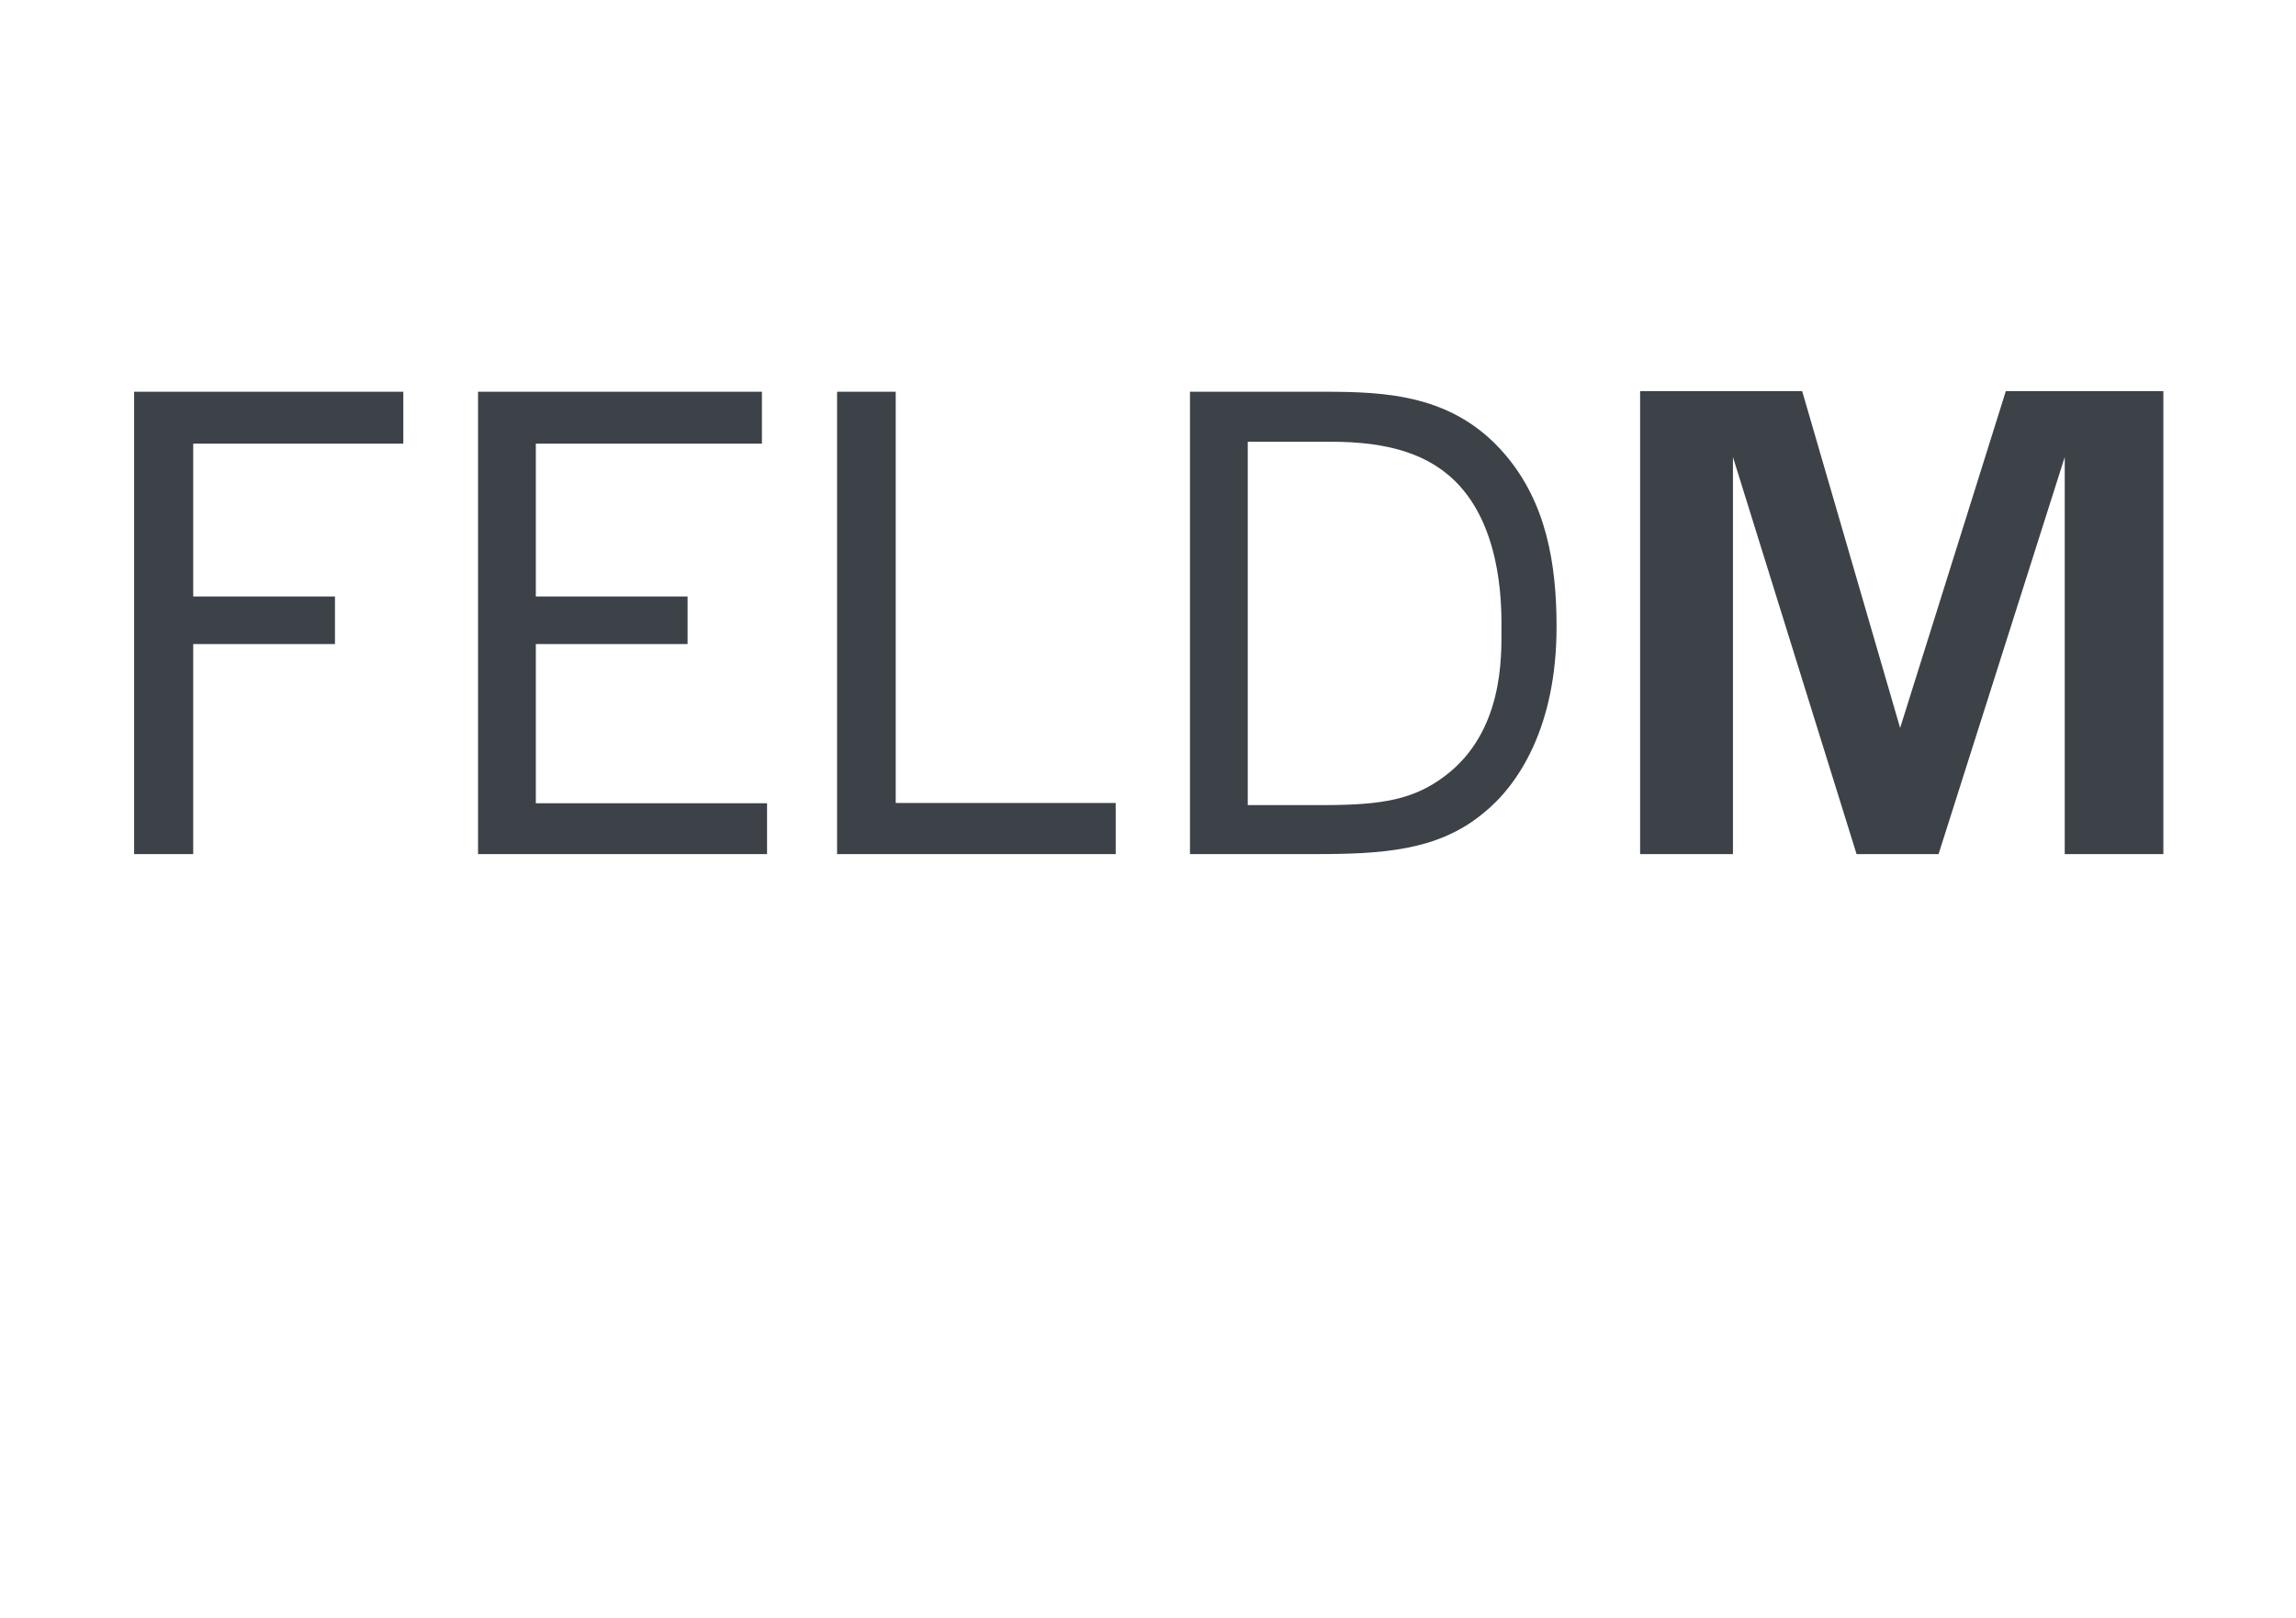
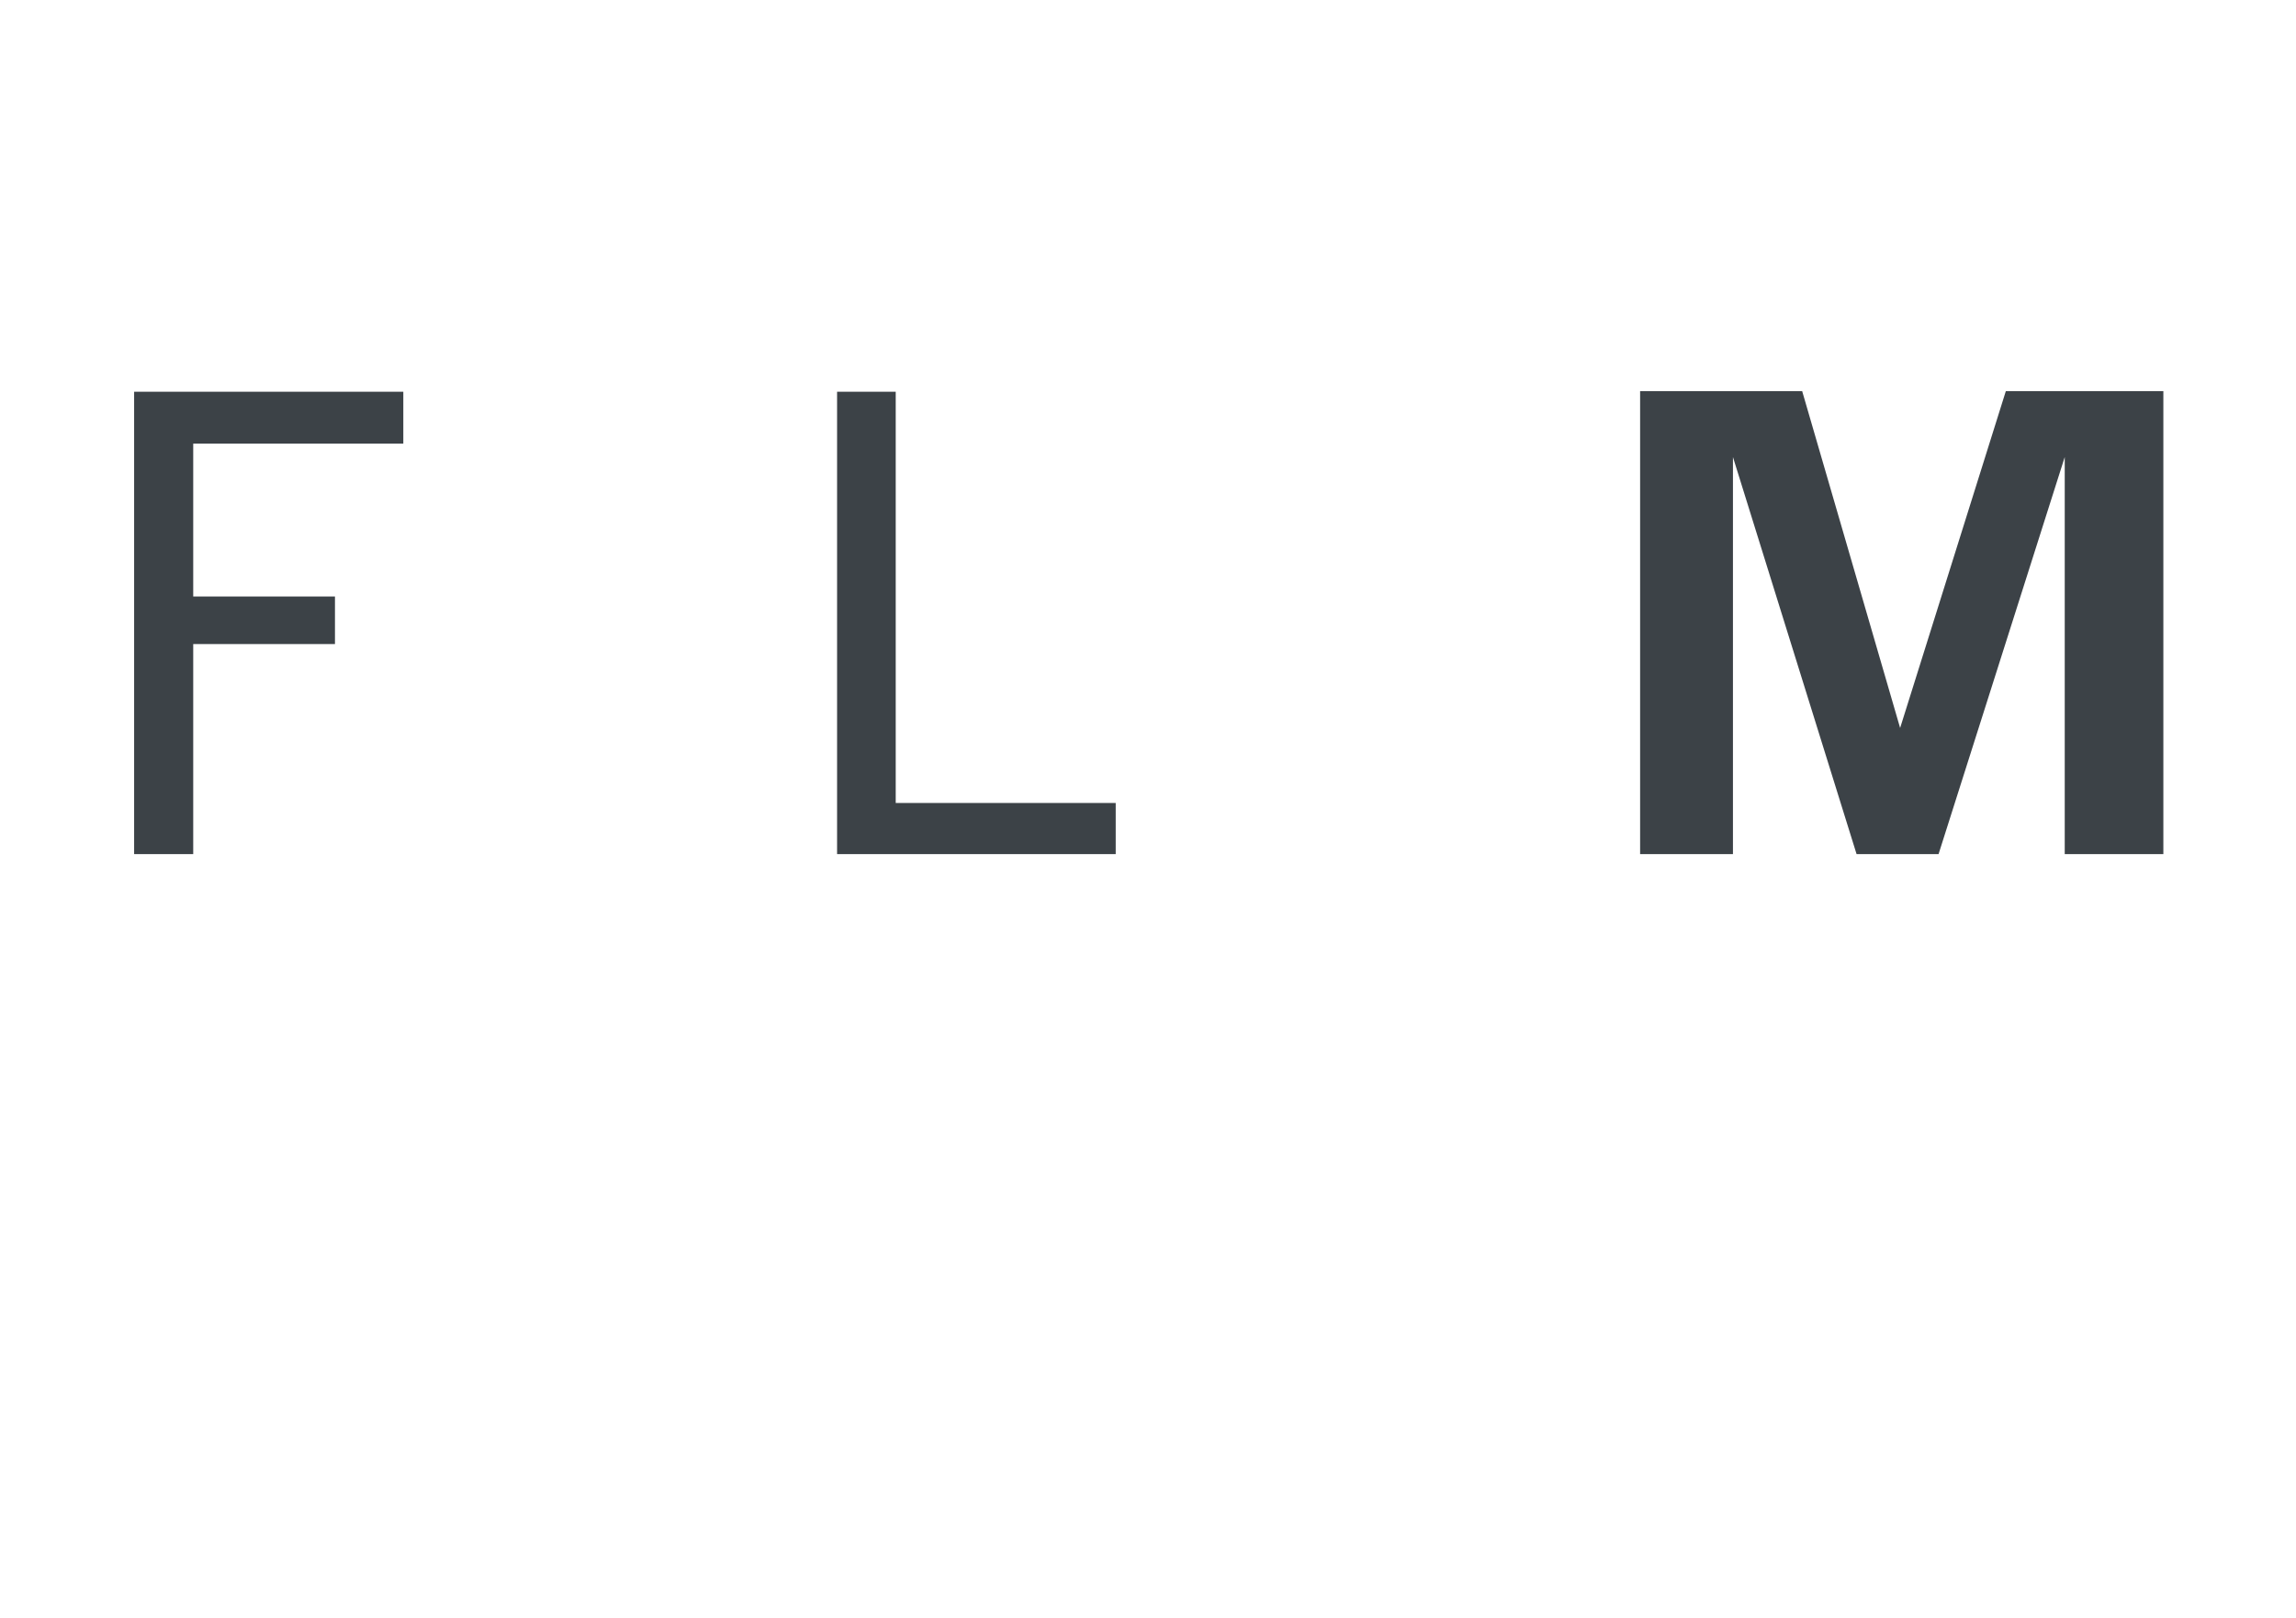
<svg xmlns="http://www.w3.org/2000/svg" xmlns:ns1="http://sodipodi.sourceforge.net/DTD/sodipodi-0.dtd" xmlns:ns2="http://www.inkscape.org/namespaces/inkscape" version="1.1" id="svg2" width="793.707" height="559.373" viewBox="0 0 793.707 559.373" ns1:docname="Logo_Feld_M.eps">
  <defs id="defs6" />
  <ns1:namedview id="namedview4" pagecolor="#ffffff" bordercolor="#000000" borderopacity="0.25" ns2:showpageshadow="2" ns2:pageopacity="0.0" ns2:pagecheckerboard="0" ns2:deskcolor="#d1d1d1" />
  <g id="g8" ns2:groupmode="layer" ns2:label="ink_ext_XXXXXX" transform="matrix(1.333,0,0,-1.333,0,559.373)">
    <g id="g10" transform="scale(0.1)">
      <path d="M 347.836,3180.29 H 1045.93 V 3045.68 H 501.07 V 2649.22 H 868.676 V 2525.87 H 501.07 V 1981.05 H 347.836 v 1199.24" style="fill:#3c4247;fill-opacity:1;fill-rule:nonzero;stroke:none" id="path12" />
-       <path d="m 1239.74,3180.29 h 736.21 v -134.61 h -586.37 v -396.46 h 393.52 v -123.35 h -393.52 v -412.89 h 599.62 v -131.93 h -749.46 v 1199.24" style="fill:#3c4247;fill-opacity:1;fill-rule:nonzero;stroke:none" id="path14" />
      <path d="m 2170.83,3180.29 h 152.06 V 2113.67 h 570.52 v -132.62 h -722.58 v 1199.24" style="fill:#3c4247;fill-opacity:1;fill-rule:nonzero;stroke:none" id="path16" />
-       <path d="m 3235.86,2108.19 h 196.28 c 155.1,0 234.9,15.29 314.56,75.08 152.84,114.68 147.07,310.97 147.07,380.76 0,44.88 4.98,247 -107.96,371.6 -76.43,84.64 -188.28,114.98 -334.49,114.98 h -215.46 z m -149.85,1072.1 h 347.08 c 161.21,0 337.52,-6.98 470.34,-163.06 106.31,-124.6 133.25,-282.13 133.25,-446.57 0,-259.06 -98.78,-410.56 -190.09,-483.59 -117.92,-97.94 -263.55,-106.02 -439.65,-106.02 h -320.93 v 1199.24" style="fill:#3c4247;fill-opacity:1;fill-rule:nonzero;stroke:none" id="path18" />
      <path d="m 4253.35,3181.93 h 420.27 l 254.04,-873.67 274.14,873.67 h 408.51 V 1981.05 H 5354.54 V 3010.86 L 5027.33,1981.05 H 4814.71 L 4494.12,3010.86 V 1981.05 h -240.77 v 1200.88" style="fill:#3c4247;fill-opacity:1;fill-rule:nonzero;stroke:none" id="path20" />
    </g>
  </g>
</svg>